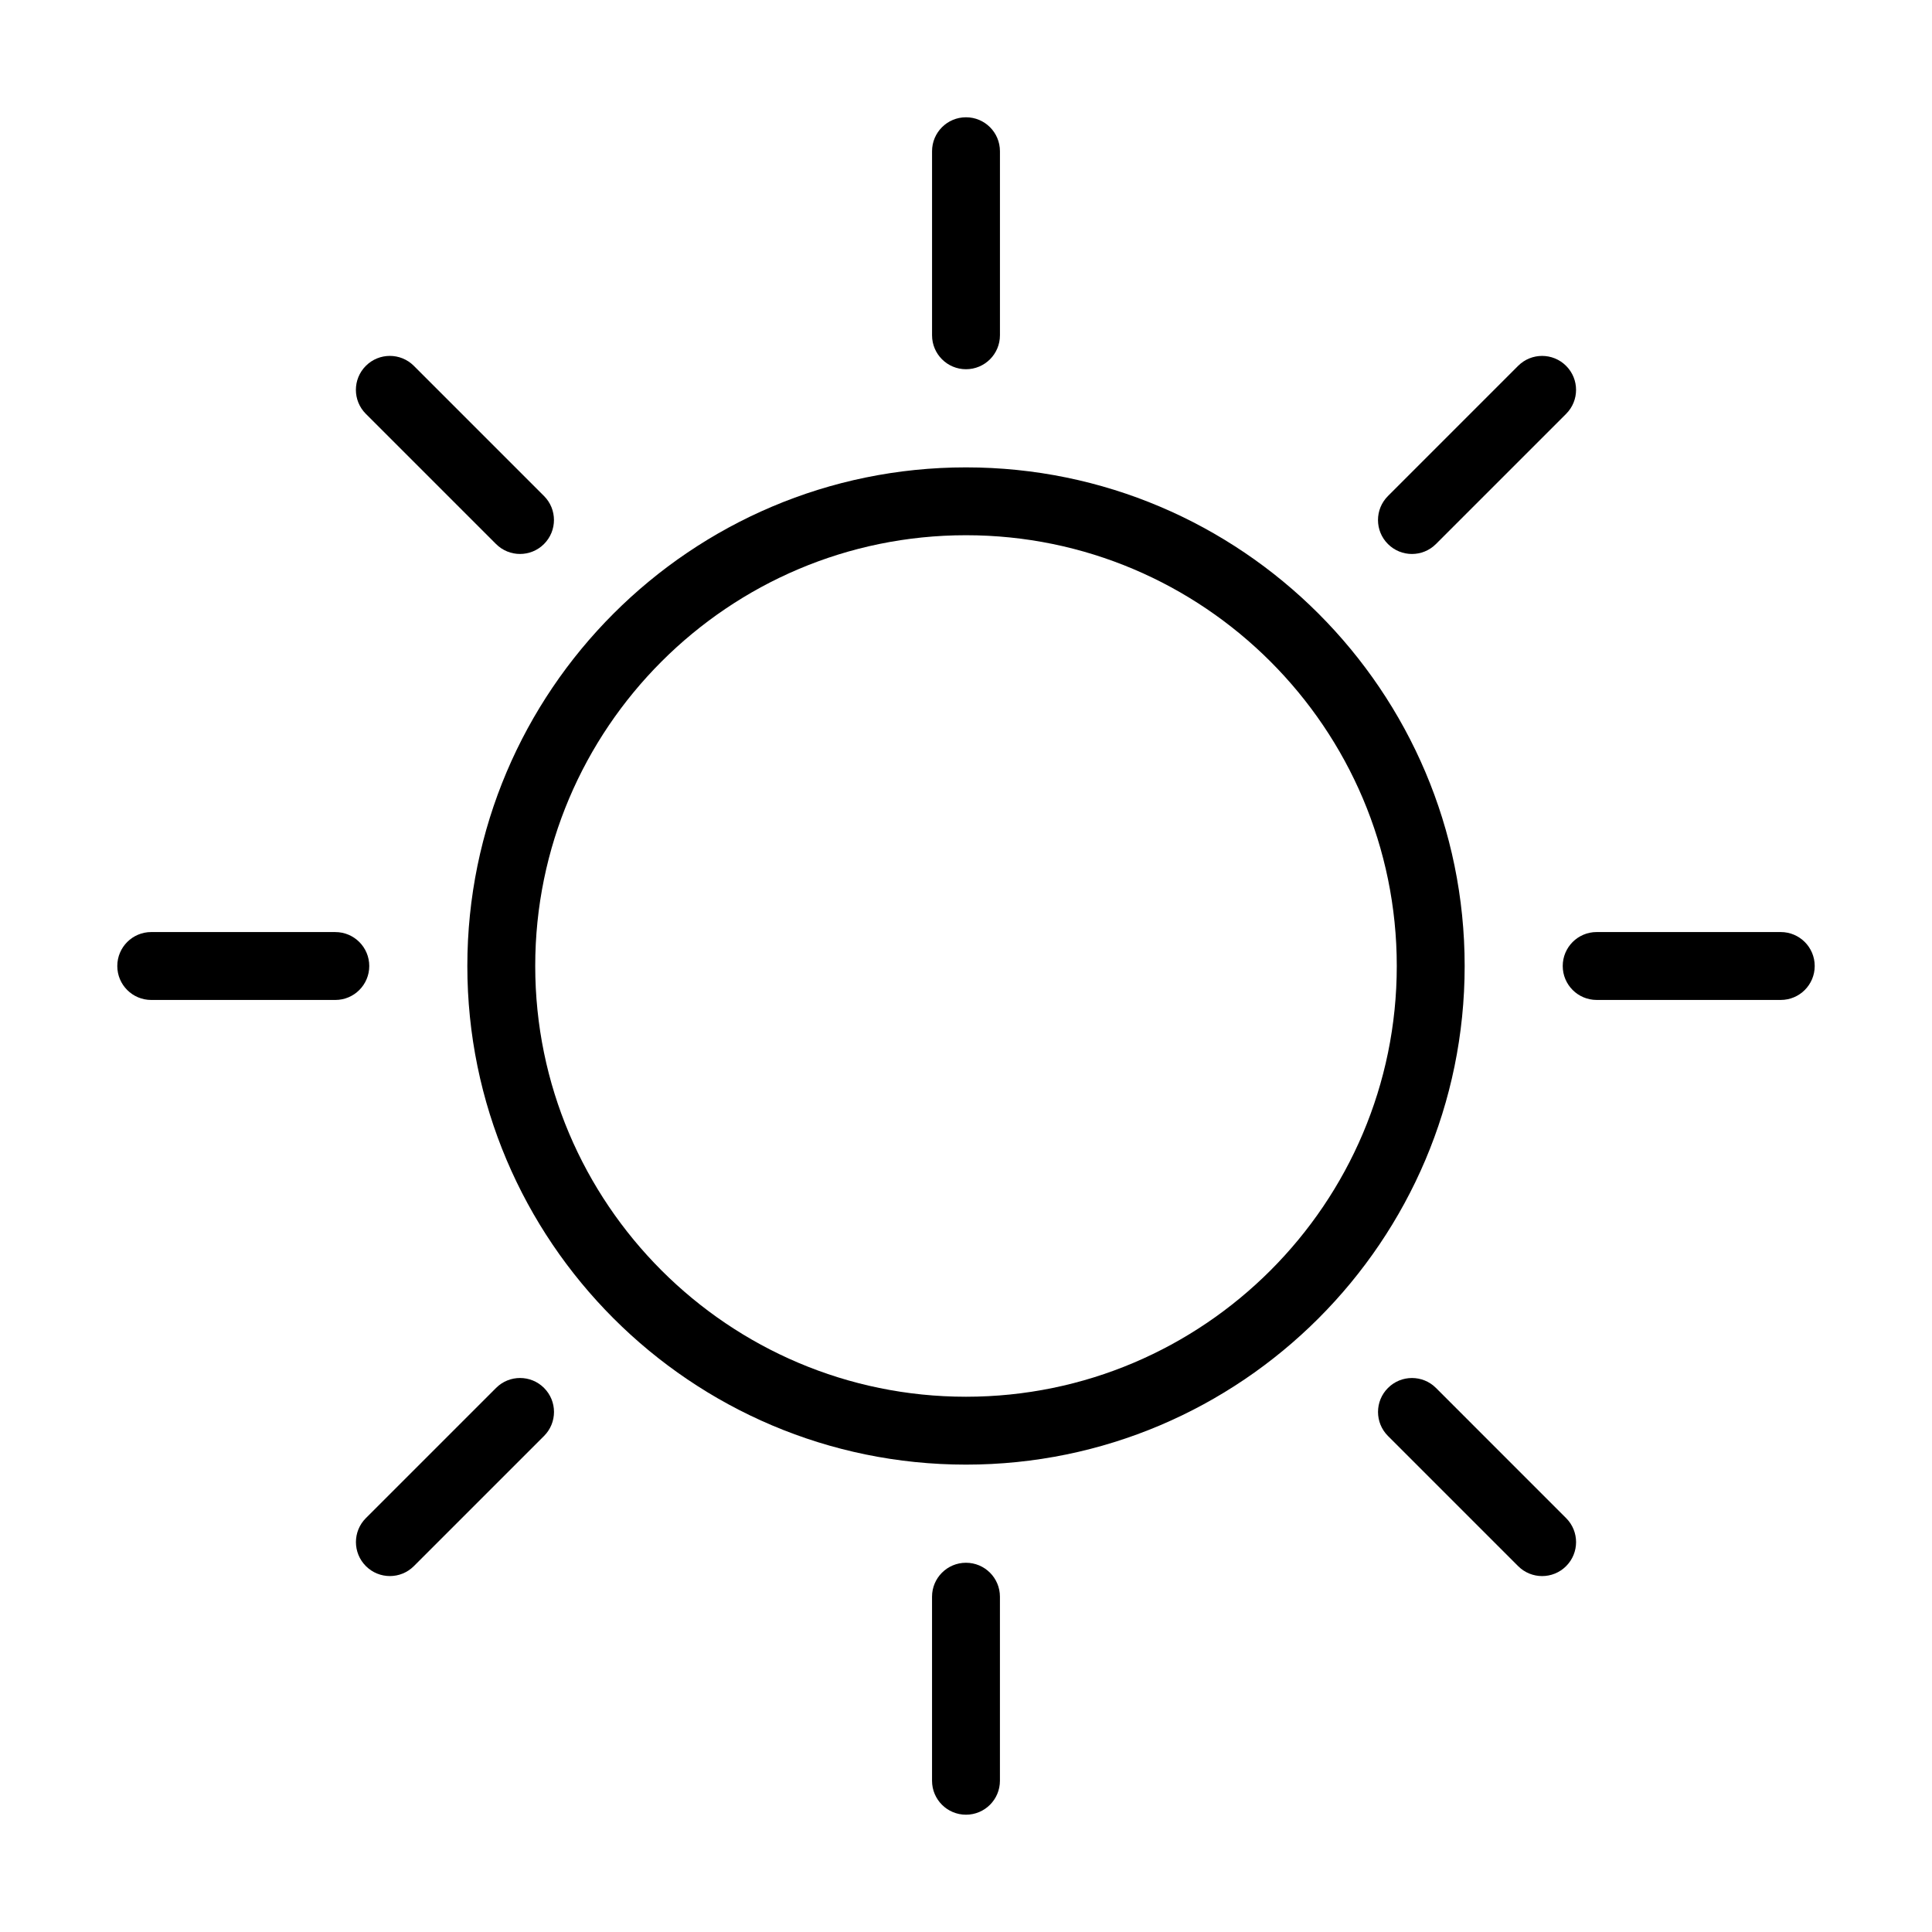
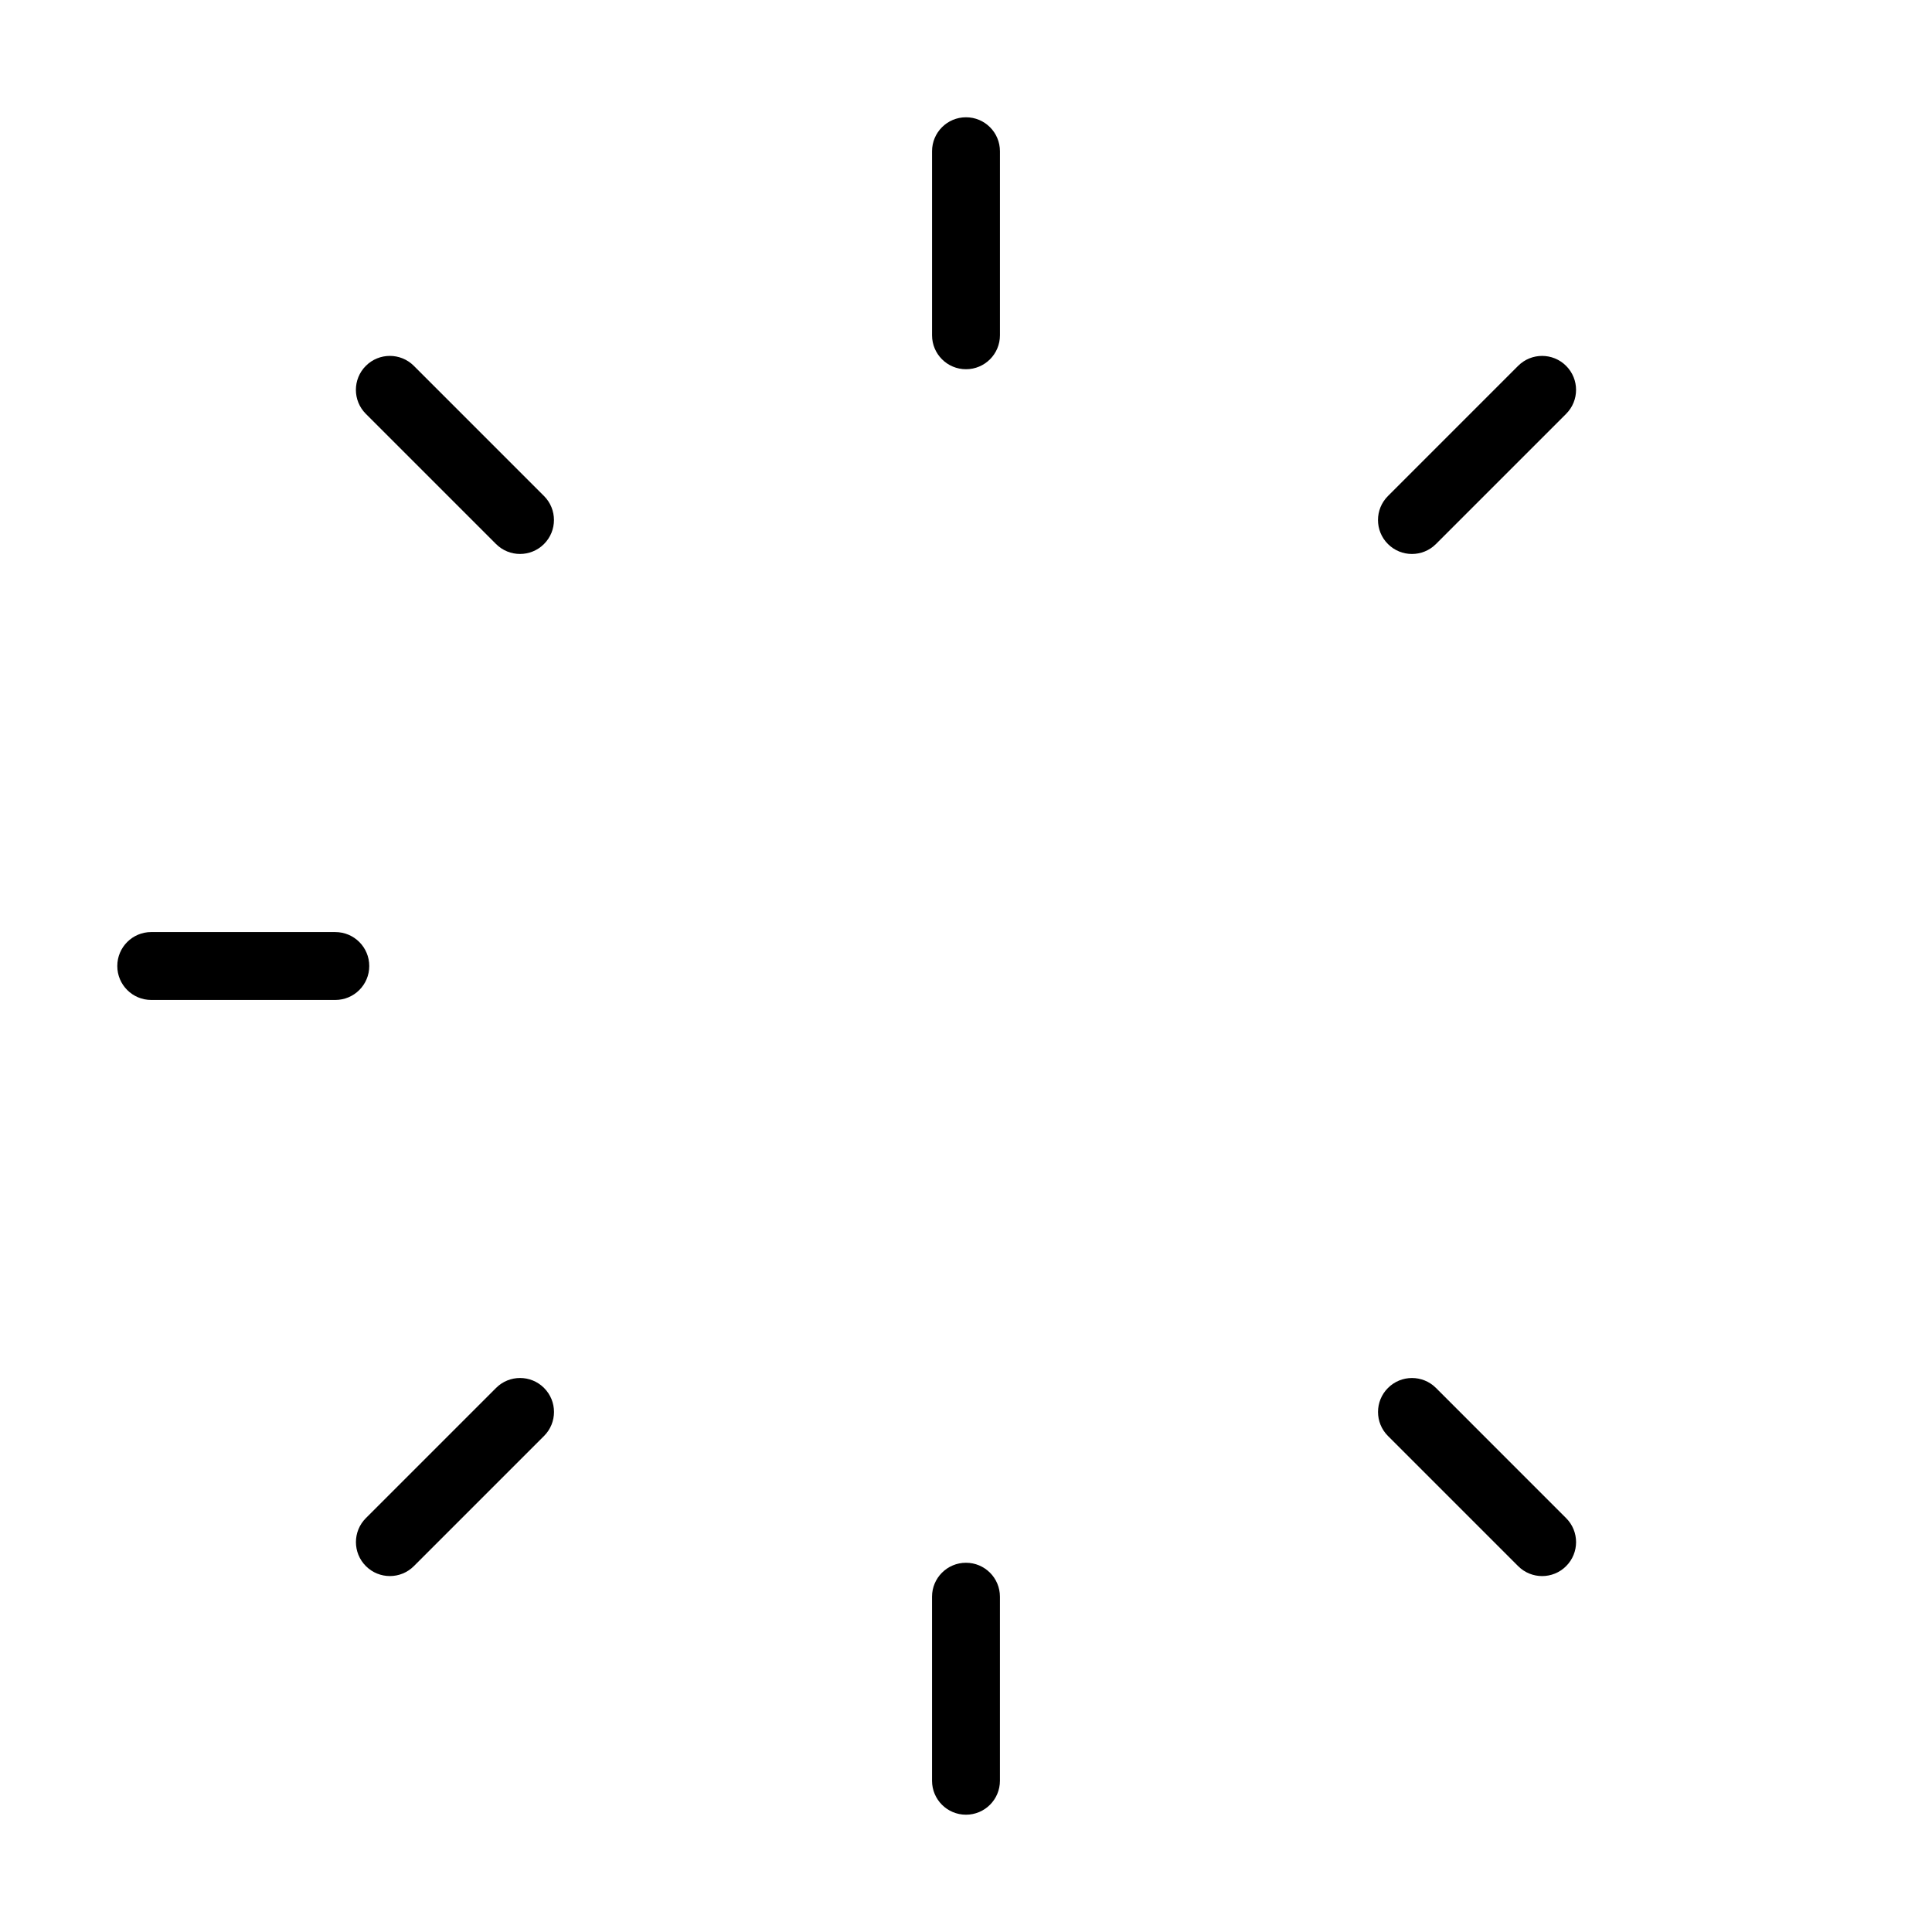
<svg xmlns="http://www.w3.org/2000/svg" fill="#000000" width="800px" height="800px" version="1.1" viewBox="144 144 512 512">
  <g>
-     <path d="m532.15 400c0-72.867-59.281-132.14-132.15-132.14-72.867-0.004-132.15 59.273-132.15 132.14 0 72.867 59.281 132.14 132.15 132.14 72.867 0 132.15-59.277 132.15-132.14zm-132.15 114.15c-62.945 0-114.16-51.211-114.16-114.15-0.004-62.941 51.211-114.16 114.16-114.16s114.16 51.215 114.16 114.16-51.211 114.15-114.16 114.15z" />
    <path d="m400 175.08c-4.969 0-8.996 4.023-8.996 8.996v48.777c0 4.973 4.027 8.996 8.996 8.996s8.996-4.023 8.996-8.996v-48.773c0-4.977-4.027-9-8.996-9z" />
    <path d="m275.45 288.17c1.758 1.758 4.059 2.637 6.359 2.637s4.606-0.879 6.359-2.637c3.516-3.516 3.516-9.207 0-12.723l-34.492-34.492c-3.516-3.516-9.207-3.516-12.723 0s-3.516 9.207 0 12.723z" />
    <path d="m184.08 409h48.781c4.969 0 8.996-4.023 8.996-8.996s-4.027-8.996-8.996-8.996l-48.781-0.004c-4.969 0-8.996 4.023-8.996 8.996-0.004 4.977 4.027 9 8.996 9z" />
    <path d="m275.46 511.82-34.496 34.492c-3.516 3.516-3.516 9.207 0 12.723 1.758 1.758 4.059 2.637 6.359 2.637 2.301 0 4.606-0.879 6.359-2.637l34.496-34.492c3.516-3.516 3.516-9.207 0-12.723-3.512-3.516-9.207-3.516-12.719 0z" />
    <path d="m391 567.14v48.781c0 4.973 4.027 8.996 8.996 8.996s8.996-4.023 8.996-8.996v-48.777c0-4.973-4.027-8.996-8.996-8.996-4.965-0.004-8.996 4.019-8.996 8.992z" />
    <path d="m546.32 559.04c1.758 1.758 4.059 2.637 6.359 2.637s4.606-0.879 6.359-2.637c3.516-3.516 3.516-9.207 0-12.723l-34.488-34.492c-3.516-3.516-9.207-3.516-12.723 0s-3.516 9.207 0 12.723z" />
-     <path d="m558.14 400c0 4.973 4.027 8.996 8.996 8.996h48.785c4.969 0 8.996-4.023 8.996-8.996s-4.027-8.996-8.996-8.996h-48.781c-4.973-0.004-9 4.023-9 8.996z" />
    <path d="m518.18 290.81c2.301 0 4.606-0.879 6.359-2.637l34.496-34.492c3.516-3.516 3.516-9.207 0-12.723s-9.207-3.516-12.723 0l-34.492 34.496c-3.516 3.516-3.516 9.207 0 12.723 1.758 1.754 4.059 2.633 6.359 2.633z" />
  </g>
</svg>